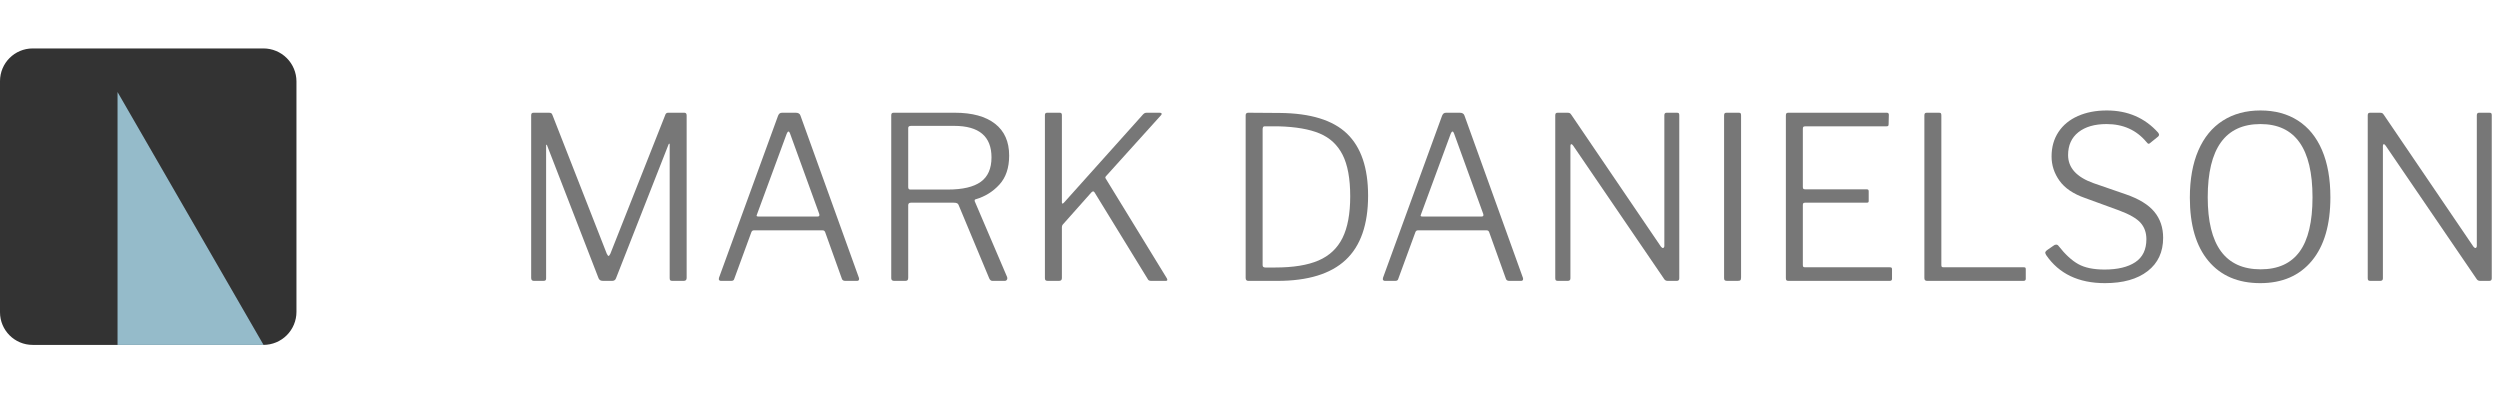
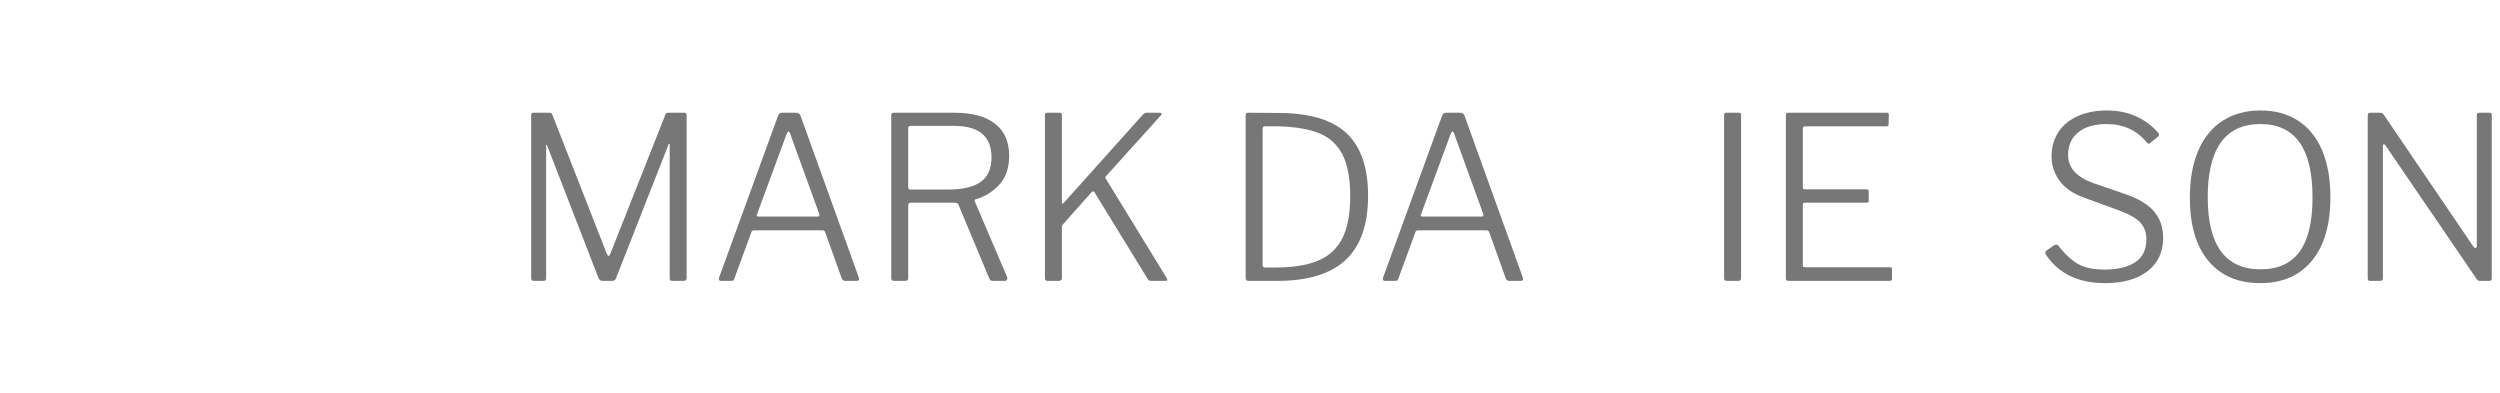
<svg xmlns="http://www.w3.org/2000/svg" width="100%" height="100%" viewBox="0 0 305 48" version="1.1" xml:space="preserve" style="fill-rule:evenodd;clip-rule:evenodd;stroke-linejoin:round;stroke-miterlimit:2;">
  <g>
    <g>
      <g transform="matrix(1.507,0,0,1.507,6.87921e-13,5.91)">
-         <path d="M21.328,0C22.036,-0 22.716,0.282 23.217,0.783C23.718,1.284 24,1.964 24,2.672L24,21.326C24,22.035 23.718,22.715 23.217,23.217C22.715,23.718 22.035,24 21.326,24L2.645,24C1.184,24 0,22.816 -0,21.355L0,2.647C0,1.185 1.185,0 2.647,-0L21.328,0Z" style="fill:rgb(51,51,51);" />
-       </g>
+         </g>
      <g transform="matrix(1.507,0,0,1.507,-4.015,5.91)">
-         <path d="M24,24L12.18,3.53L12.18,24L24,24Z" style="fill:rgb(149,187,202);" />
-       </g>
+         </g>
    </g>
    <g transform="matrix(0.916,0,0,0.535,28.801,11.505)">
      <path d="M39.665,42.546C39.424,42.546 39.303,42.322 39.303,41.874L39.303,4.822C39.303,4.581 39.328,4.417 39.379,4.331C39.429,4.245 39.514,4.202 39.635,4.202L41.654,4.202C41.795,4.202 41.901,4.236 41.971,4.305C42.041,4.374 42.096,4.512 42.137,4.719L49.371,36.344C49.471,36.689 49.552,36.861 49.612,36.861C49.672,36.861 49.753,36.689 49.853,36.344L57.148,4.77C57.208,4.391 57.339,4.202 57.54,4.202L59.71,4.202C59.911,4.202 60.011,4.409 60.011,4.822L60.011,41.874C60.011,42.322 59.881,42.546 59.619,42.546L58.112,42.546C57.972,42.546 57.876,42.502 57.826,42.416C57.776,42.33 57.751,42.167 57.751,41.925L57.751,11.437C57.751,11.299 57.73,11.239 57.69,11.256C57.65,11.273 57.62,11.333 57.6,11.437L50.607,41.925C50.526,42.339 50.356,42.546 50.094,42.546L48.889,42.546C48.728,42.546 48.602,42.502 48.512,42.416C48.421,42.33 48.346,42.184 48.286,41.977L41.443,11.747C41.423,11.574 41.393,11.488 41.353,11.488C41.313,11.488 41.293,11.574 41.293,11.747L41.293,41.977C41.293,42.184 41.268,42.33 41.217,42.416C41.167,42.502 41.072,42.546 40.931,42.546L39.665,42.546Z" style="fill:rgb(119,119,119);fill-rule:nonzero;" />
-       <path d="M64.563,42.546C64.462,42.546 64.387,42.485 64.337,42.365C64.286,42.244 64.281,42.063 64.322,41.822L72.189,4.874C72.249,4.633 72.32,4.46 72.4,4.357C72.48,4.254 72.591,4.202 72.731,4.202L74.54,4.202C74.882,4.202 75.093,4.426 75.173,4.874L82.95,41.822C82.97,41.891 82.98,41.977 82.98,42.08C82.98,42.39 82.89,42.546 82.709,42.546L81.141,42.546C80.9,42.546 80.749,42.39 80.689,42.08L78.459,31.435C78.398,31.16 78.288,31.022 78.127,31.022L68.964,31.022C68.803,31.022 68.692,31.16 68.632,31.435L66.341,42.132C66.301,42.408 66.17,42.546 65.949,42.546L64.563,42.546ZM77.464,27.87C77.665,27.87 77.735,27.68 77.675,27.301L73.786,8.956C73.726,8.646 73.656,8.491 73.575,8.491C73.495,8.491 73.415,8.663 73.334,9.008L69.386,27.353C69.345,27.491 69.325,27.594 69.325,27.663C69.325,27.801 69.406,27.87 69.566,27.87L77.464,27.87Z" style="fill:rgb(119,119,119);fill-rule:nonzero;" />
+       <path d="M64.563,42.546C64.462,42.546 64.387,42.485 64.337,42.365C64.286,42.244 64.281,42.063 64.322,41.822L72.189,4.874C72.249,4.633 72.32,4.46 72.4,4.357C72.48,4.254 72.591,4.202 72.731,4.202L74.54,4.202C74.882,4.202 75.093,4.426 75.173,4.874L82.95,41.822C82.97,41.891 82.98,41.977 82.98,42.08C82.98,42.39 82.89,42.546 82.709,42.546L81.141,42.546C80.9,42.546 80.749,42.39 80.689,42.08L78.459,31.435C78.398,31.16 78.288,31.022 78.127,31.022L68.964,31.022C68.803,31.022 68.692,31.16 68.632,31.435L66.341,42.132C66.301,42.408 66.17,42.546 65.949,42.546L64.563,42.546ZM77.464,27.87C77.665,27.87 77.735,27.68 77.675,27.301L73.786,8.956C73.726,8.646 73.656,8.491 73.575,8.491C73.495,8.491 73.415,8.663 73.334,9.008L69.386,27.353C69.345,27.491 69.325,27.594 69.325,27.663C69.325,27.801 69.406,27.87 69.566,27.87Z" style="fill:rgb(119,119,119);fill-rule:nonzero;" />
      <path d="M102.693,41.667C102.713,41.736 102.723,41.822 102.723,41.925C102.723,42.098 102.693,42.244 102.633,42.365C102.573,42.485 102.492,42.546 102.392,42.546L100.734,42.546C100.553,42.546 100.412,42.356 100.312,41.977L96.243,25.286C96.203,25.079 96.132,24.933 96.032,24.847C95.931,24.76 95.781,24.717 95.58,24.717L89.883,24.717C89.641,24.717 89.521,24.907 89.521,25.286L89.521,41.822C89.521,42.098 89.491,42.287 89.43,42.39C89.37,42.494 89.27,42.546 89.129,42.546L87.652,42.546C87.391,42.546 87.26,42.339 87.26,41.925L87.26,4.822C87.26,4.581 87.285,4.417 87.336,4.331C87.386,4.245 87.471,4.202 87.592,4.202L95.73,4.202C98.041,4.202 99.825,5.037 101.081,6.708C102.337,8.379 102.965,10.799 102.965,13.969C102.965,16.759 102.533,18.964 101.668,20.583C100.804,22.202 99.749,23.322 98.503,23.942C98.383,23.977 98.343,24.132 98.383,24.407L102.693,41.667ZM94.796,21.72C96.765,21.72 98.227,21.134 99.182,19.963C100.136,18.792 100.613,16.931 100.613,14.382C100.613,9.594 98.956,7.199 95.64,7.199L89.913,7.199C89.652,7.199 89.521,7.354 89.521,7.664L89.521,21.152C89.521,21.531 89.611,21.72 89.792,21.72L94.796,21.72Z" style="fill:rgb(119,119,119);fill-rule:nonzero;" />
      <path d="M123.974,41.977C124.014,42.115 124.034,42.218 124.034,42.287C124.034,42.459 123.964,42.546 123.823,42.546L121.894,42.546C121.653,42.546 121.502,42.425 121.442,42.184L114.328,22.34C114.268,22.202 114.208,22.134 114.147,22.134C114.087,22.134 114.007,22.22 113.906,22.392L110.229,29.472C110.128,29.644 110.063,29.79 110.033,29.911C110.003,30.031 109.988,30.195 109.988,30.402L109.988,41.925C109.988,42.339 109.857,42.546 109.596,42.546L108.119,42.546C107.978,42.546 107.878,42.502 107.818,42.416C107.757,42.33 107.727,42.167 107.727,41.925L107.727,4.719C107.727,4.374 107.828,4.202 108.029,4.202L109.717,4.202C109.897,4.202 109.988,4.374 109.988,4.719L109.988,24.614C109.988,24.993 110.078,25.027 110.259,24.717L120.809,4.564C120.889,4.426 120.965,4.331 121.035,4.28C121.105,4.228 121.201,4.202 121.321,4.202L123.009,4.202C123.15,4.202 123.235,4.262 123.266,4.383C123.296,4.503 123.271,4.633 123.19,4.77L115.835,18.723C115.795,18.826 115.775,18.912 115.775,18.981C115.775,19.05 115.795,19.136 115.835,19.24L123.974,41.977Z" style="fill:rgb(119,119,119);fill-rule:nonzero;" />
      <path d="M139.045,4.254C143.125,4.323 146.099,5.899 147.968,8.982C149.836,12.065 150.771,16.776 150.771,23.115C150.771,29.695 149.776,34.579 147.787,37.765C145.797,40.952 142.763,42.546 138.684,42.546L134.825,42.546C134.584,42.546 134.464,42.322 134.464,41.874L134.464,4.77C134.464,4.391 134.584,4.202 134.825,4.202L139.045,4.254ZM136.965,7.303C136.805,7.303 136.724,7.544 136.724,8.026L136.724,38.98C136.724,39.324 136.845,39.497 137.086,39.497L138.382,39.497C140.794,39.497 142.723,38.963 144.17,37.895C145.616,36.827 146.681,35.113 147.365,32.753C148.048,30.393 148.39,27.232 148.39,23.27C148.39,19.24 148.053,16.087 147.38,13.814C146.707,11.54 145.687,9.912 144.32,8.93C142.954,7.949 141.125,7.406 138.834,7.303L136.965,7.303Z" style="fill:rgb(119,119,119);fill-rule:nonzero;" />
      <path d="M153.001,42.546C152.901,42.546 152.826,42.485 152.775,42.365C152.725,42.244 152.72,42.063 152.76,41.822L160.627,4.874C160.688,4.633 160.758,4.46 160.838,4.357C160.919,4.254 161.029,4.202 161.17,4.202L162.979,4.202C163.32,4.202 163.531,4.426 163.612,4.874L171.388,41.822C171.408,41.891 171.419,41.977 171.419,42.08C171.419,42.39 171.328,42.546 171.147,42.546L169.58,42.546C169.339,42.546 169.188,42.39 169.128,42.08L166.897,31.435C166.837,31.16 166.726,31.022 166.566,31.022L157.402,31.022C157.241,31.022 157.131,31.16 157.071,31.435L154.78,42.132C154.74,42.408 154.609,42.546 154.388,42.546L153.001,42.546ZM165.902,27.87C166.103,27.87 166.174,27.68 166.113,27.301L162.225,8.956C162.165,8.646 162.094,8.491 162.014,8.491C161.934,8.491 161.853,8.663 161.773,9.008L157.824,27.353C157.784,27.491 157.764,27.594 157.764,27.663C157.764,27.801 157.844,27.87 158.005,27.87L165.902,27.87Z" style="fill:rgb(119,119,119);fill-rule:nonzero;" />
-       <path d="M191.916,4.202C192.036,4.202 192.116,4.245 192.157,4.331C192.197,4.417 192.217,4.564 192.217,4.77L192.217,41.977C192.217,42.356 192.106,42.546 191.885,42.546L190.68,42.546C190.479,42.546 190.328,42.425 190.228,42.184L178.08,11.695C177.98,11.454 177.894,11.35 177.824,11.385C177.754,11.419 177.718,11.54 177.718,11.747L177.718,41.977C177.718,42.356 177.598,42.546 177.357,42.546L176.061,42.546C175.92,42.546 175.824,42.502 175.774,42.416C175.724,42.33 175.699,42.167 175.699,41.925L175.699,4.822C175.699,4.581 175.724,4.417 175.774,4.331C175.824,4.245 175.91,4.202 176.03,4.202L177.296,4.202C177.437,4.202 177.543,4.228 177.613,4.28C177.683,4.331 177.759,4.46 177.839,4.667L189.775,34.742C189.876,34.949 189.966,35.053 190.047,35.053C190.087,35.053 190.127,35.009 190.167,34.923C190.207,34.837 190.228,34.725 190.228,34.587L190.228,4.77C190.228,4.391 190.328,4.202 190.529,4.202L191.916,4.202Z" style="fill:rgb(119,119,119);fill-rule:nonzero;" />
      <path d="M200.144,4.202C200.265,4.202 200.345,4.245 200.386,4.331C200.426,4.417 200.446,4.581 200.446,4.822L200.446,41.77C200.446,42.08 200.416,42.287 200.355,42.39C200.295,42.494 200.175,42.546 199.994,42.546L198.607,42.546C198.446,42.546 198.336,42.502 198.276,42.416C198.215,42.33 198.185,42.167 198.185,41.925L198.185,4.822C198.185,4.581 198.21,4.417 198.261,4.331C198.311,4.245 198.396,4.202 198.517,4.202L200.144,4.202Z" style="fill:rgb(119,119,119);fill-rule:nonzero;" />
      <path d="M206.414,4.822C206.414,4.581 206.439,4.417 206.49,4.331C206.54,4.245 206.625,4.202 206.746,4.202L219.858,4.202C220.039,4.202 220.129,4.357 220.129,4.667L220.099,6.786C220.099,6.992 220.079,7.13 220.039,7.199C219.998,7.268 219.918,7.303 219.798,7.303L209.037,7.303C208.896,7.303 208.8,7.337 208.75,7.406C208.7,7.475 208.675,7.63 208.675,7.871L208.675,21.152C208.675,21.358 208.7,21.496 208.75,21.565C208.8,21.634 208.886,21.668 209.006,21.668L217.175,21.668C217.276,21.668 217.346,21.703 217.386,21.772C217.426,21.841 217.446,21.961 217.446,22.134L217.446,24.304C217.446,24.476 217.426,24.588 217.386,24.64C217.346,24.691 217.276,24.717 217.175,24.717L208.976,24.717C208.876,24.717 208.8,24.752 208.75,24.821C208.7,24.89 208.675,25.027 208.675,25.234L208.675,38.928C208.675,39.135 208.695,39.273 208.735,39.342C208.775,39.411 208.856,39.445 208.976,39.445L220.22,39.445C220.34,39.445 220.425,39.471 220.476,39.522C220.526,39.574 220.551,39.703 220.551,39.91L220.551,42.08C220.551,42.39 220.451,42.546 220.25,42.546L206.776,42.546C206.635,42.546 206.54,42.502 206.49,42.416C206.439,42.33 206.414,42.167 206.414,41.925L206.414,4.822Z" style="fill:rgb(119,119,119);fill-rule:nonzero;" />
-       <path d="M224.861,4.822C224.861,4.581 224.887,4.417 224.937,4.331C224.987,4.245 225.072,4.202 225.193,4.202L226.821,4.202C226.941,4.202 227.022,4.245 227.062,4.331C227.102,4.417 227.122,4.581 227.122,4.822L227.122,38.928C227.122,39.135 227.142,39.273 227.182,39.342C227.223,39.411 227.303,39.445 227.424,39.445L238.064,39.445C238.185,39.445 238.265,39.471 238.305,39.522C238.345,39.574 238.365,39.703 238.365,39.91L238.365,42.08C238.365,42.39 238.265,42.546 238.064,42.546L225.223,42.546C224.982,42.546 224.861,42.339 224.861,41.925L224.861,4.822Z" style="fill:rgb(119,119,119);fill-rule:nonzero;" />
      <path d="M254.431,10.868C253.105,8.147 251.337,6.786 249.126,6.786C247.539,6.786 246.288,7.406 245.374,8.646C244.459,9.886 244.002,11.626 244.002,13.865C244.002,16.759 245.137,18.895 247.408,20.273L251.688,22.805C253.437,23.839 254.703,25.165 255.486,26.784C256.27,28.404 256.662,30.384 256.662,32.727C256.662,35.965 255.974,38.498 254.597,40.323C253.221,42.149 251.327,43.062 248.915,43.062C245.399,43.062 242.786,40.926 241.078,36.654C240.998,36.379 240.958,36.207 240.958,36.138C240.958,35.931 241.058,35.707 241.259,35.466L242.043,34.536C242.163,34.363 242.284,34.277 242.405,34.277C242.545,34.277 242.656,34.381 242.736,34.587C243.62,36.517 244.494,37.895 245.358,38.721C246.223,39.548 247.388,39.962 248.855,39.962C250.603,39.962 251.97,39.402 252.954,38.282C253.939,37.163 254.431,35.414 254.431,33.037C254.431,31.556 254.175,30.316 253.663,29.316C253.15,28.317 252.191,27.37 250.784,26.474L246.233,23.632C244.685,22.702 243.56,21.393 242.857,19.705C242.153,18.017 241.802,16.174 241.802,14.175C241.802,12.04 242.108,10.179 242.721,8.594C243.334,7.01 244.198,5.795 245.313,4.951C246.429,4.107 247.71,3.685 249.156,3.685C251.95,3.685 254.23,5.373 255.999,8.749C256.079,8.956 256.119,9.111 256.119,9.215C256.119,9.352 256.079,9.49 255.999,9.628L254.914,11.127C254.853,11.23 254.793,11.282 254.733,11.282C254.652,11.282 254.552,11.144 254.431,10.868Z" style="fill:rgb(119,119,119);fill-rule:nonzero;" />
      <path d="M269.593,43.062C266.639,43.062 264.338,41.374 262.691,37.998C261.043,34.622 260.219,29.816 260.219,23.58C260.219,19.377 260.596,15.786 261.349,12.806C262.103,9.826 263.188,7.561 264.605,6.011C266.021,4.46 267.694,3.685 269.623,3.685C271.552,3.685 273.215,4.452 274.612,5.985C276.009,7.518 277.079,9.766 277.822,12.729C278.566,15.691 278.937,19.274 278.937,23.477C278.937,29.747 278.114,34.579 276.466,37.972C274.818,41.366 272.527,43.062 269.593,43.062ZM269.653,39.91C271.964,39.91 273.693,38.566 274.838,35.879C275.983,33.192 276.556,29.058 276.556,23.477C276.556,12.35 274.245,6.786 269.623,6.786C264.941,6.786 262.6,12.35 262.6,23.477C262.6,34.432 264.951,39.91 269.653,39.91Z" style="fill:rgb(119,119,119);fill-rule:nonzero;" />
      <path d="M300.128,4.202C300.248,4.202 300.329,4.245 300.369,4.331C300.409,4.417 300.429,4.564 300.429,4.77L300.429,41.977C300.429,42.356 300.319,42.546 300.098,42.546L298.892,42.546C298.691,42.546 298.54,42.425 298.44,42.184L286.292,11.695C286.192,11.454 286.106,11.35 286.036,11.385C285.966,11.419 285.931,11.54 285.931,11.747L285.931,41.977C285.931,42.356 285.81,42.546 285.569,42.546L284.273,42.546C284.132,42.546 284.037,42.502 283.986,42.416C283.936,42.33 283.911,42.167 283.911,41.925L283.911,4.822C283.911,4.581 283.936,4.417 283.986,4.331C284.037,4.245 284.122,4.202 284.243,4.202L285.509,4.202C285.649,4.202 285.755,4.228 285.825,4.28C285.895,4.331 285.971,4.46 286.051,4.667L297.988,34.742C298.088,34.949 298.178,35.053 298.259,35.053C298.299,35.053 298.339,35.009 298.379,34.923C298.42,34.837 298.44,34.725 298.44,34.587L298.44,4.77C298.44,4.391 298.54,4.202 298.741,4.202L300.128,4.202Z" style="fill:rgb(119,119,119);fill-rule:nonzero;" />
    </g>
  </g>
</svg>